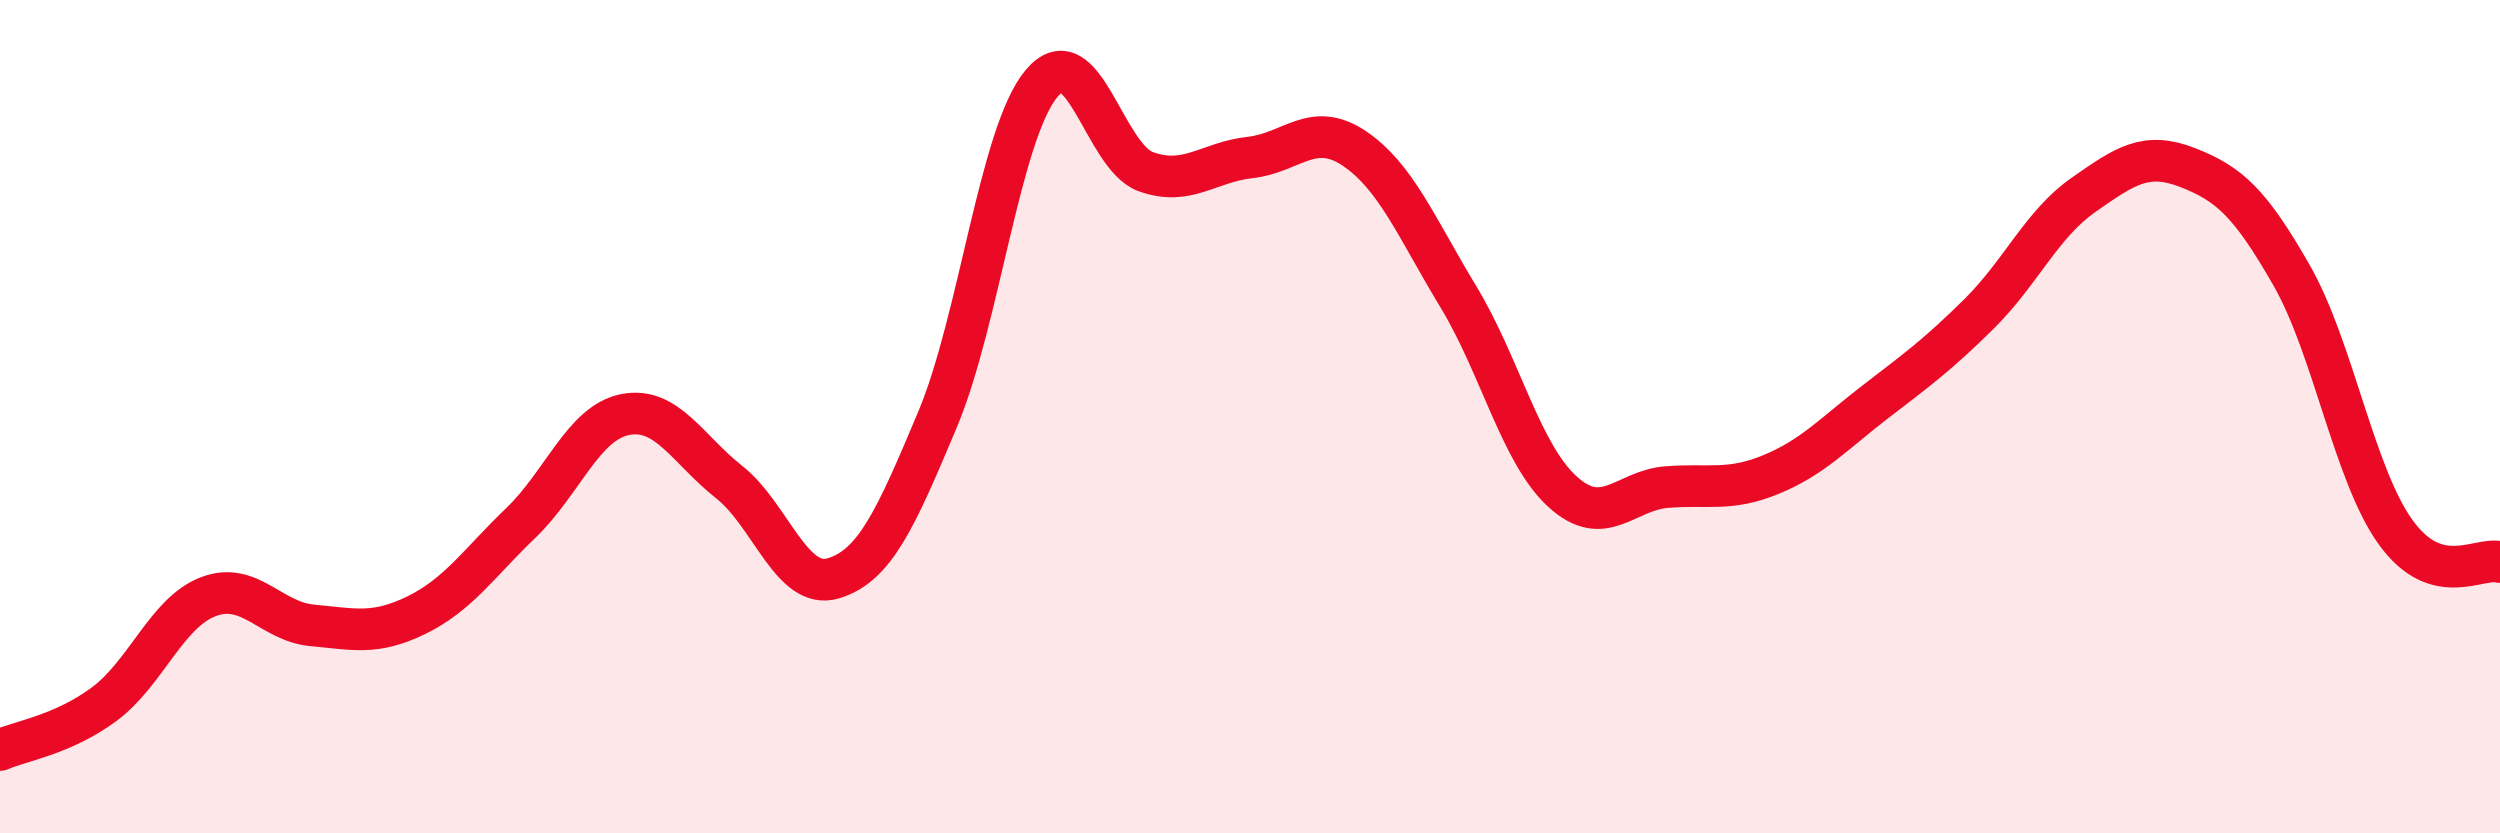
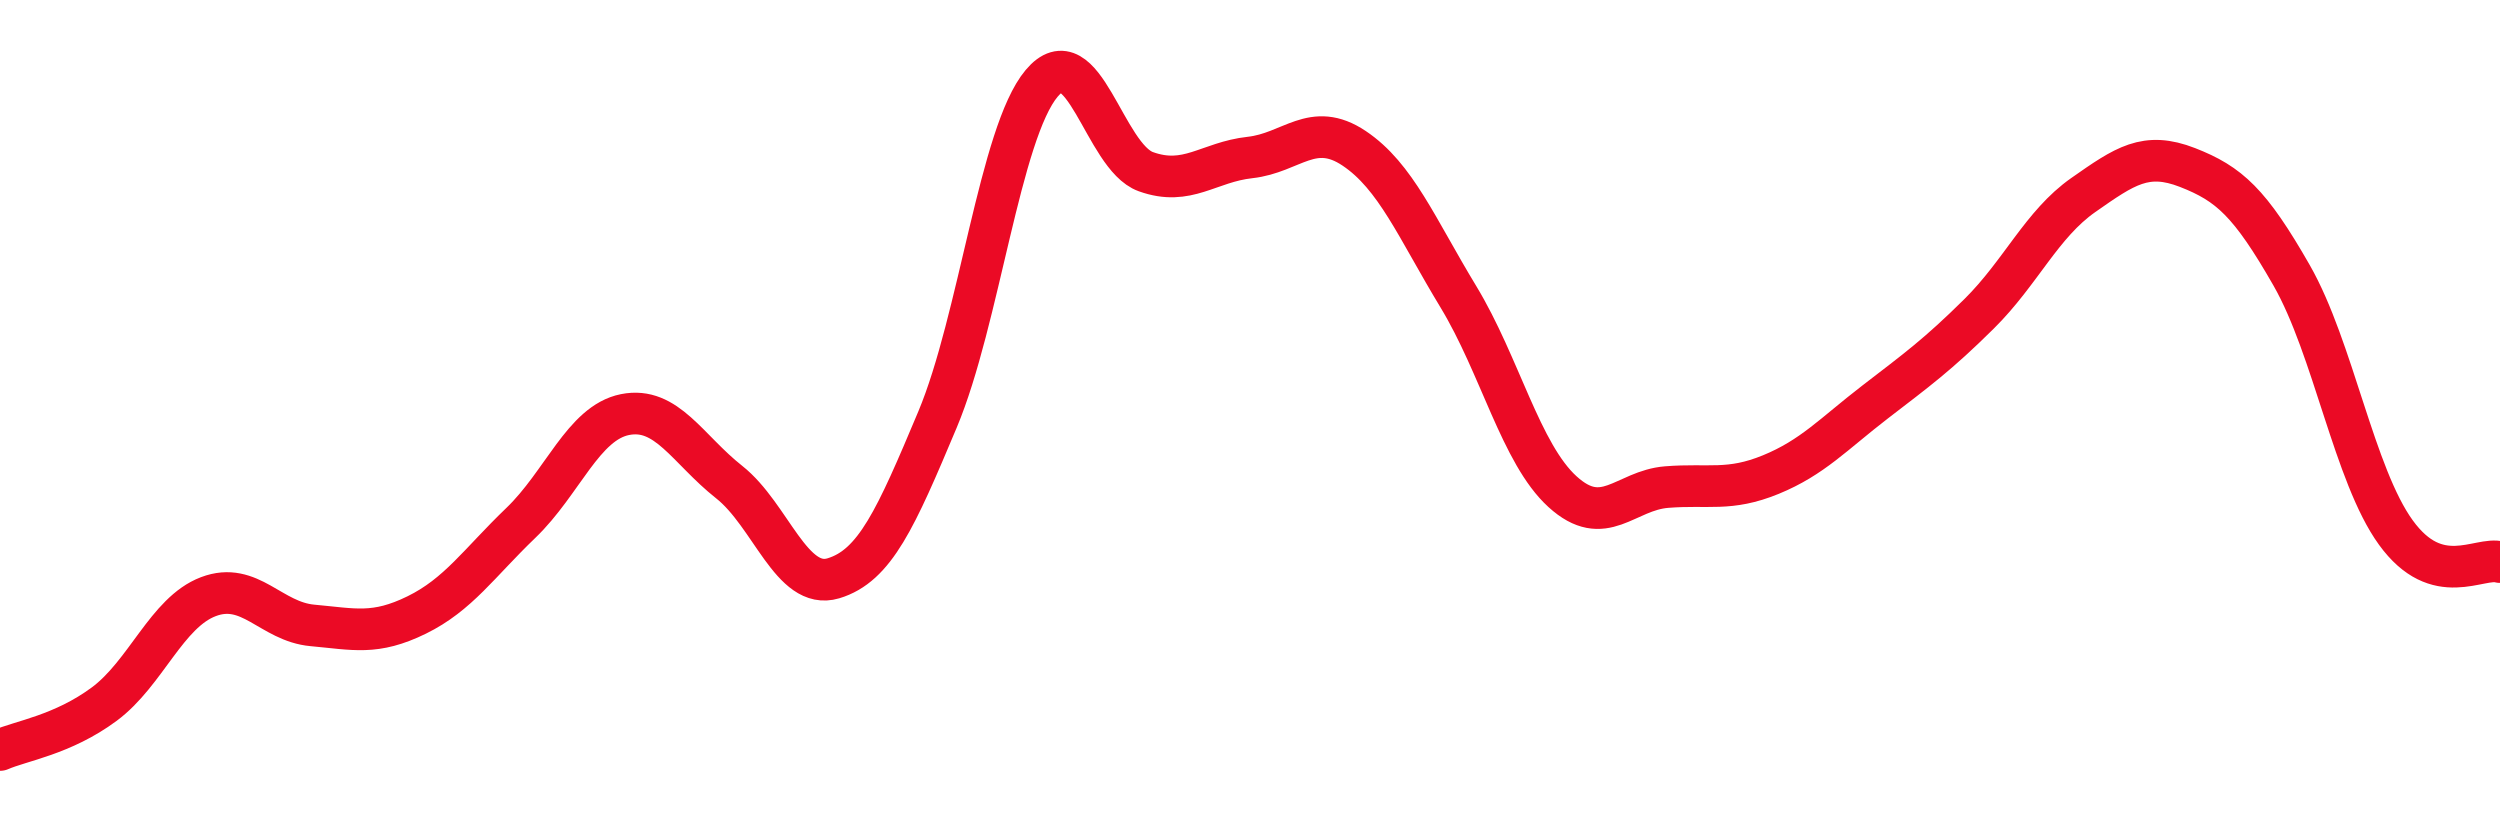
<svg xmlns="http://www.w3.org/2000/svg" width="60" height="20" viewBox="0 0 60 20">
-   <path d="M 0,18 C 0.5,17.78 1.5,17.64 2.5,16.9 C 3.5,16.16 4,14.7 5,14.32 C 6,13.94 6.5,14.92 7.5,15.01 C 8.5,15.1 9,15.25 10,14.76 C 11,14.27 11.5,13.51 12.5,12.55 C 13.5,11.59 14,10.15 15,9.95 C 16,9.75 16.5,10.78 17.5,11.57 C 18.5,12.36 19,14.18 20,13.88 C 21,13.58 21.5,12.45 22.5,10.07 C 23.5,7.69 24,3.19 25,2 C 26,0.81 26.5,3.76 27.5,4.12 C 28.5,4.48 29,3.89 30,3.78 C 31,3.67 31.5,2.89 32.5,3.56 C 33.5,4.23 34,5.47 35,7.12 C 36,8.77 36.5,10.89 37.5,11.8 C 38.5,12.71 39,11.77 40,11.69 C 41,11.61 41.5,11.8 42.5,11.39 C 43.5,10.98 44,10.42 45,9.65 C 46,8.88 46.5,8.52 47.5,7.53 C 48.5,6.54 49,5.38 50,4.68 C 51,3.98 51.5,3.63 52.5,4.02 C 53.5,4.41 54,4.86 55,6.61 C 56,8.36 56.5,11.4 57.5,12.78 C 58.5,14.16 59.5,13.35 60,13.49L60 20L0 20Z" fill="#EB0A25" opacity="0.1" stroke-linecap="round" stroke-linejoin="round" />
  <path d="M 0,18 C 0.5,17.78 1.5,17.64 2.5,16.9 C 3.5,16.16 4,14.7 5,14.32 C 6,13.94 6.5,14.92 7.5,15.01 C 8.5,15.1 9,15.25 10,14.76 C 11,14.27 11.5,13.51 12.5,12.55 C 13.5,11.59 14,10.15 15,9.95 C 16,9.75 16.5,10.78 17.5,11.57 C 18.5,12.36 19,14.18 20,13.88 C 21,13.58 21.5,12.45 22.5,10.07 C 23.5,7.69 24,3.19 25,2 C 26,0.81 26.5,3.76 27.5,4.12 C 28.5,4.48 29,3.89 30,3.78 C 31,3.67 31.5,2.89 32.5,3.56 C 33.5,4.23 34,5.47 35,7.12 C 36,8.77 36.5,10.89 37.5,11.8 C 38.5,12.71 39,11.77 40,11.69 C 41,11.61 41.5,11.8 42.5,11.39 C 43.5,10.98 44,10.42 45,9.65 C 46,8.88 46.5,8.52 47.5,7.53 C 48.5,6.54 49,5.38 50,4.68 C 51,3.98 51.5,3.63 52.5,4.02 C 53.5,4.41 54,4.86 55,6.61 C 56,8.36 56.5,11.4 57.5,12.78 C 58.5,14.16 59.5,13.35 60,13.49" stroke="#EB0A25" stroke-width="1" fill="none" stroke-linecap="round" stroke-linejoin="round" />
</svg>